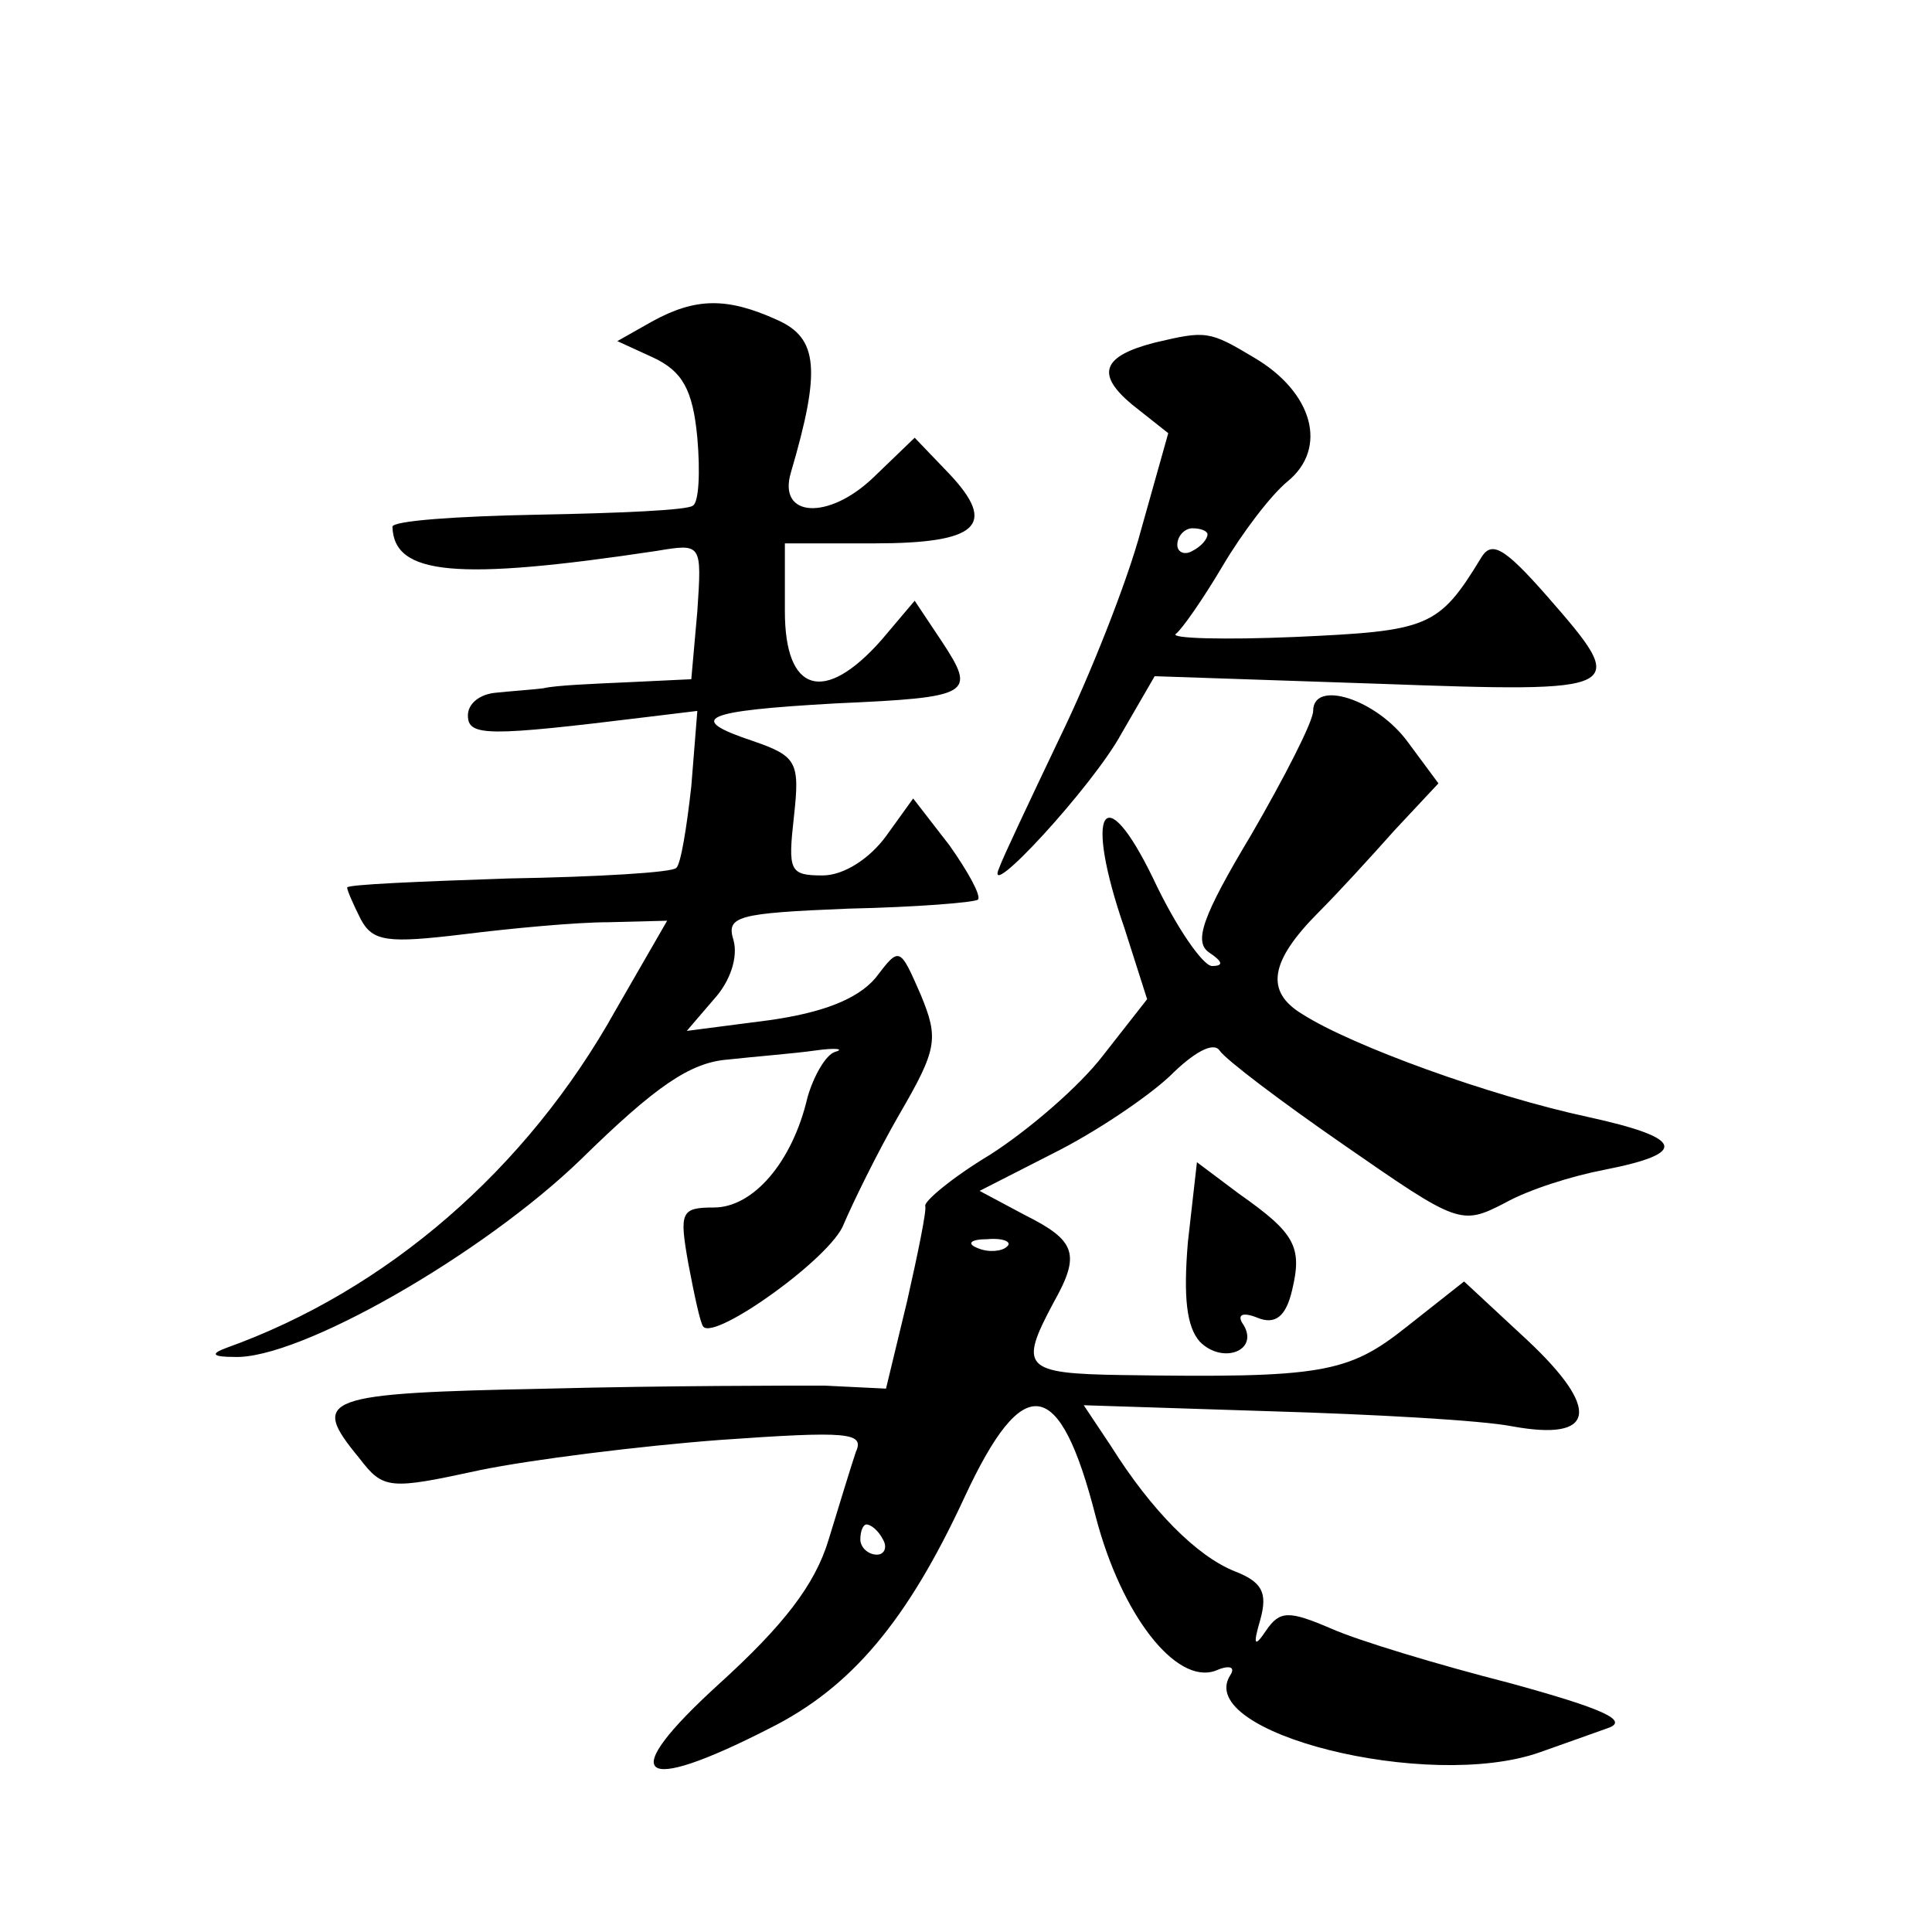
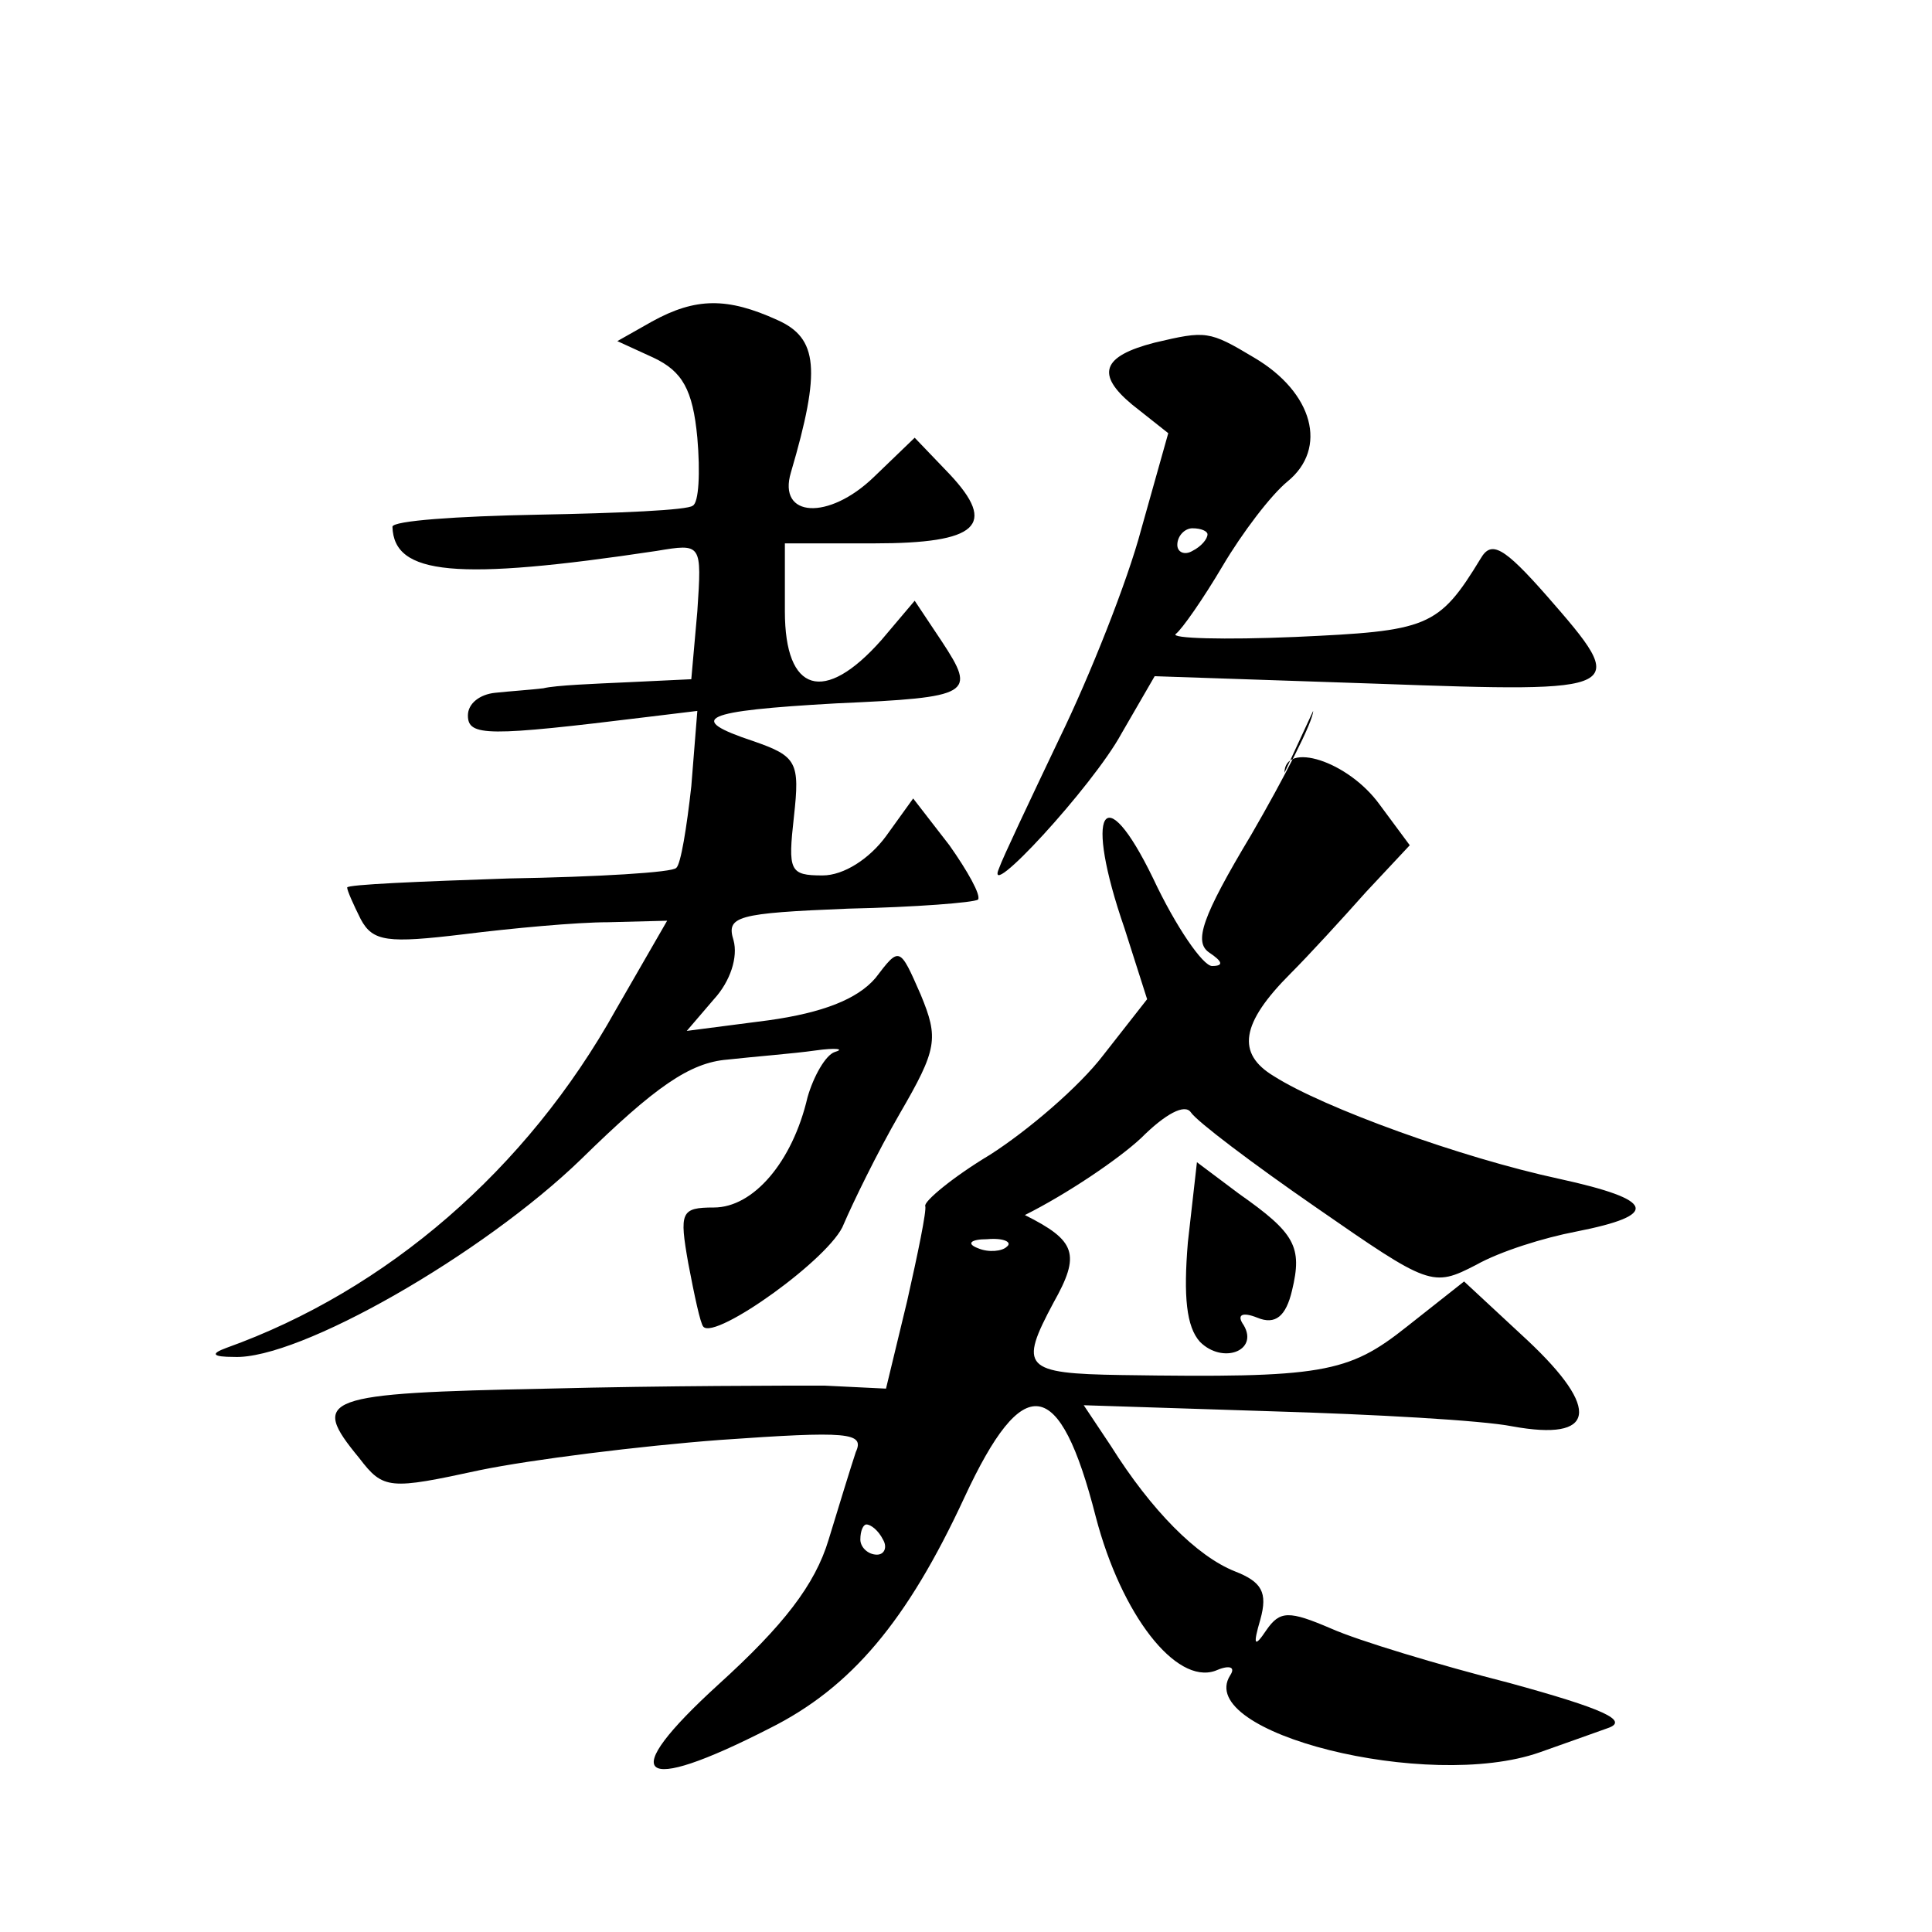
<svg xmlns="http://www.w3.org/2000/svg" version="1.0" width="128pt" height="128pt" viewBox="0 0 128 128" preserveAspectRatio="xMidYMid meet">
  <g transform="translate(0,128) scale(0.1,-0.1)" fill="#0" stroke="none">
-     <path d="M432 1067 l-23 -13 24 -11 c19 -9 26 -21 29 -53 2 -23 1 -43 -3 -45 -3 -3 -49 -5 -103 -6 -53 -1 -96 -4 -96 -8 1 -32 42 -36 175 -16 30 5 30 5 27 -40 l-4 -45 -42 -2 c-22 -1 -48 -2 -56 -4 -8 -1 -23 -2 -32 -3 -10 -1 -18 -7 -18 -15 0 -14 13 -14 119 -1 l33 4 -4 -50 c-3 -27 -7 -52 -10 -54 -2 -3 -52 -6 -111 -7 -59 -2 -107 -4 -107 -6 0 -2 4 -11 9 -21 8 -15 18 -16 68 -10 32 4 75 8 96 8 l39 1 -34 -59 c-59 -106 -152 -186 -258 -224 -11 -4 -9 -6 5 -6 43 -2 165 68 230 131 49 48 72 64 97 66 18 2 44 4 58 6 14 2 20 1 13 -1 -6 -2 -14 -16 -18 -30 -10 -43 -36 -73 -62 -73 -22 0 -23 -3 -17 -37 4 -21 8 -40 10 -42 8 -9 85 46 93 68 6 14 22 47 37 73 25 43 26 50 14 79 -14 32 -14 32 -30 11 -12 -14 -35 -23 -71 -28 l-54 -7 18 21 c11 12 16 28 13 39 -5 16 2 18 76 21 45 1 83 4 86 6 2 3 -7 19 -19 36 l-24 31 -18 -25 c-11 -15 -28 -26 -42 -26 -22 0 -23 3 -19 39 4 36 2 40 -27 50 -45 15 -34 20 55 25 90 4 93 6 70 41 l-18 27 -22 -26 c-38 -43 -64 -35 -64 19 l0 45 59 0 c69 0 82 12 50 46 l-23 24 -27 -26 c-30 -29 -64 -27 -55 3 20 68 18 89 -9 101 -33 15 -54 15 -83 -1z M765 1053 c-35 -9 -39 -21 -15 -41 l24 -19 -18 -64 c-9 -34 -34 -97 -54 -138 -20 -42 -38 -80 -40 -86 -11 -25 62 54 81 89 l22 38 148 -5 c166 -6 167 -5 112 58 -29 33 -37 37 -44 25 -28 -46 -35 -48 -123 -52 -47 -2 -83 -1 -79 2 4 3 18 23 31 45 13 22 32 47 43 56 27 22 17 59 -22 82 -30 18 -32 18 -66 10z m35 -127 c0 -3 -4 -8 -10 -11 -5 -3 -10 -1 -10 4 0 6 5 11 10 11 6 0 10 -2 10 -4z M870 809 c0 -7 -19 -44 -41 -82 -33 -55 -38 -71 -28 -78 9 -6 10 -9 2 -9 -6 0 -24 26 -39 58 -33 68 -46 45 -19 -33 l15 -47 -29 -37 c-16 -21 -50 -50 -75 -66 -25 -15 -44 -31 -43 -34 1 -3 -5 -32 -12 -63 l-14 -58 -41 2 c-23 0 -105 0 -183 -2 -150 -3 -158 -6 -125 -46 16 -21 20 -21 80 -8 34 7 106 16 159 20 85 6 96 5 90 -8 -3 -9 -11 -35 -18 -58 -9 -30 -30 -57 -73 -96 -68 -62 -54 -74 34 -29 54 27 91 71 129 153 39 84 63 81 87 -13 17 -65 53 -111 79 -102 9 4 14 3 10 -3 -24 -38 131 -77 205 -51 14 5 34 12 45 16 15 5 -3 13 -65 30 -47 12 -100 28 -118 36 -28 12 -34 12 -43 -1 -8 -12 -9 -10 -4 7 5 18 1 25 -17 32 -25 10 -55 40 -82 83 l-18 27 124 -4 c68 -2 140 -6 160 -10 55 -10 59 11 10 57 l-42 39 -38 -30 c-39 -31 -56 -34 -189 -32 -65 1 -68 5 -45 48 18 32 15 41 -19 58 l-30 16 49 25 c28 14 62 37 77 51 16 16 29 23 33 17 4 -6 41 -34 83 -63 75 -52 77 -53 106 -38 16 9 45 18 66 22 56 11 53 21 -11 35 -65 14 -156 47 -189 68 -25 15 -22 35 11 68 12 12 34 36 50 54 l29 31 -20 27 c-21 29 -63 42 -63 21z m-203 -355 c-3 -3 -12 -4 -19 -1 -8 3 -5 6 6 6 11 1 17 -2 13 -5z m-82 -194 c3 -5 1 -10 -4 -10 -6 0 -11 5 -11 10 0 6 2 10 4 10 3 0 8 -4 11 -10z M787 457 c-3 -36 -1 -56 8 -66 15 -15 39 -6 29 11 -5 7 -1 9 9 5 12 -5 19 1 23 18 7 29 2 38 -35 64 l-28 21 -6 -53z" />
+     <path d="M432 1067 l-23 -13 24 -11 c19 -9 26 -21 29 -53 2 -23 1 -43 -3 -45 -3 -3 -49 -5 -103 -6 -53 -1 -96 -4 -96 -8 1 -32 42 -36 175 -16 30 5 30 5 27 -40 l-4 -45 -42 -2 c-22 -1 -48 -2 -56 -4 -8 -1 -23 -2 -32 -3 -10 -1 -18 -7 -18 -15 0 -14 13 -14 119 -1 l33 4 -4 -50 c-3 -27 -7 -52 -10 -54 -2 -3 -52 -6 -111 -7 -59 -2 -107 -4 -107 -6 0 -2 4 -11 9 -21 8 -15 18 -16 68 -10 32 4 75 8 96 8 l39 1 -34 -59 c-59 -106 -152 -186 -258 -224 -11 -4 -9 -6 5 -6 43 -2 165 68 230 131 49 48 72 64 97 66 18 2 44 4 58 6 14 2 20 1 13 -1 -6 -2 -14 -16 -18 -30 -10 -43 -36 -73 -62 -73 -22 0 -23 -3 -17 -37 4 -21 8 -40 10 -42 8 -9 85 46 93 68 6 14 22 47 37 73 25 43 26 50 14 79 -14 32 -14 32 -30 11 -12 -14 -35 -23 -71 -28 l-54 -7 18 21 c11 12 16 28 13 39 -5 16 2 18 76 21 45 1 83 4 86 6 2 3 -7 19 -19 36 l-24 31 -18 -25 c-11 -15 -28 -26 -42 -26 -22 0 -23 3 -19 39 4 36 2 40 -27 50 -45 15 -34 20 55 25 90 4 93 6 70 41 l-18 27 -22 -26 c-38 -43 -64 -35 -64 19 l0 45 59 0 c69 0 82 12 50 46 l-23 24 -27 -26 c-30 -29 -64 -27 -55 3 20 68 18 89 -9 101 -33 15 -54 15 -83 -1z M765 1053 c-35 -9 -39 -21 -15 -41 l24 -19 -18 -64 c-9 -34 -34 -97 -54 -138 -20 -42 -38 -80 -40 -86 -11 -25 62 54 81 89 l22 38 148 -5 c166 -6 167 -5 112 58 -29 33 -37 37 -44 25 -28 -46 -35 -48 -123 -52 -47 -2 -83 -1 -79 2 4 3 18 23 31 45 13 22 32 47 43 56 27 22 17 59 -22 82 -30 18 -32 18 -66 10z m35 -127 c0 -3 -4 -8 -10 -11 -5 -3 -10 -1 -10 4 0 6 5 11 10 11 6 0 10 -2 10 -4z M870 809 c0 -7 -19 -44 -41 -82 -33 -55 -38 -71 -28 -78 9 -6 10 -9 2 -9 -6 0 -24 26 -39 58 -33 68 -46 45 -19 -33 l15 -47 -29 -37 c-16 -21 -50 -50 -75 -66 -25 -15 -44 -31 -43 -34 1 -3 -5 -32 -12 -63 l-14 -58 -41 2 c-23 0 -105 0 -183 -2 -150 -3 -158 -6 -125 -46 16 -21 20 -21 80 -8 34 7 106 16 159 20 85 6 96 5 90 -8 -3 -9 -11 -35 -18 -58 -9 -30 -30 -57 -73 -96 -68 -62 -54 -74 34 -29 54 27 91 71 129 153 39 84 63 81 87 -13 17 -65 53 -111 79 -102 9 4 14 3 10 -3 -24 -38 131 -77 205 -51 14 5 34 12 45 16 15 5 -3 13 -65 30 -47 12 -100 28 -118 36 -28 12 -34 12 -43 -1 -8 -12 -9 -10 -4 7 5 18 1 25 -17 32 -25 10 -55 40 -82 83 l-18 27 124 -4 c68 -2 140 -6 160 -10 55 -10 59 11 10 57 l-42 39 -38 -30 c-39 -31 -56 -34 -189 -32 -65 1 -68 5 -45 48 18 32 15 41 -19 58 c28 14 62 37 77 51 16 16 29 23 33 17 4 -6 41 -34 83 -63 75 -52 77 -53 106 -38 16 9 45 18 66 22 56 11 53 21 -11 35 -65 14 -156 47 -189 68 -25 15 -22 35 11 68 12 12 34 36 50 54 l29 31 -20 27 c-21 29 -63 42 -63 21z m-203 -355 c-3 -3 -12 -4 -19 -1 -8 3 -5 6 6 6 11 1 17 -2 13 -5z m-82 -194 c3 -5 1 -10 -4 -10 -6 0 -11 5 -11 10 0 6 2 10 4 10 3 0 8 -4 11 -10z M787 457 c-3 -36 -1 -56 8 -66 15 -15 39 -6 29 11 -5 7 -1 9 9 5 12 -5 19 1 23 18 7 29 2 38 -35 64 l-28 21 -6 -53z" />
  </g>
</svg>